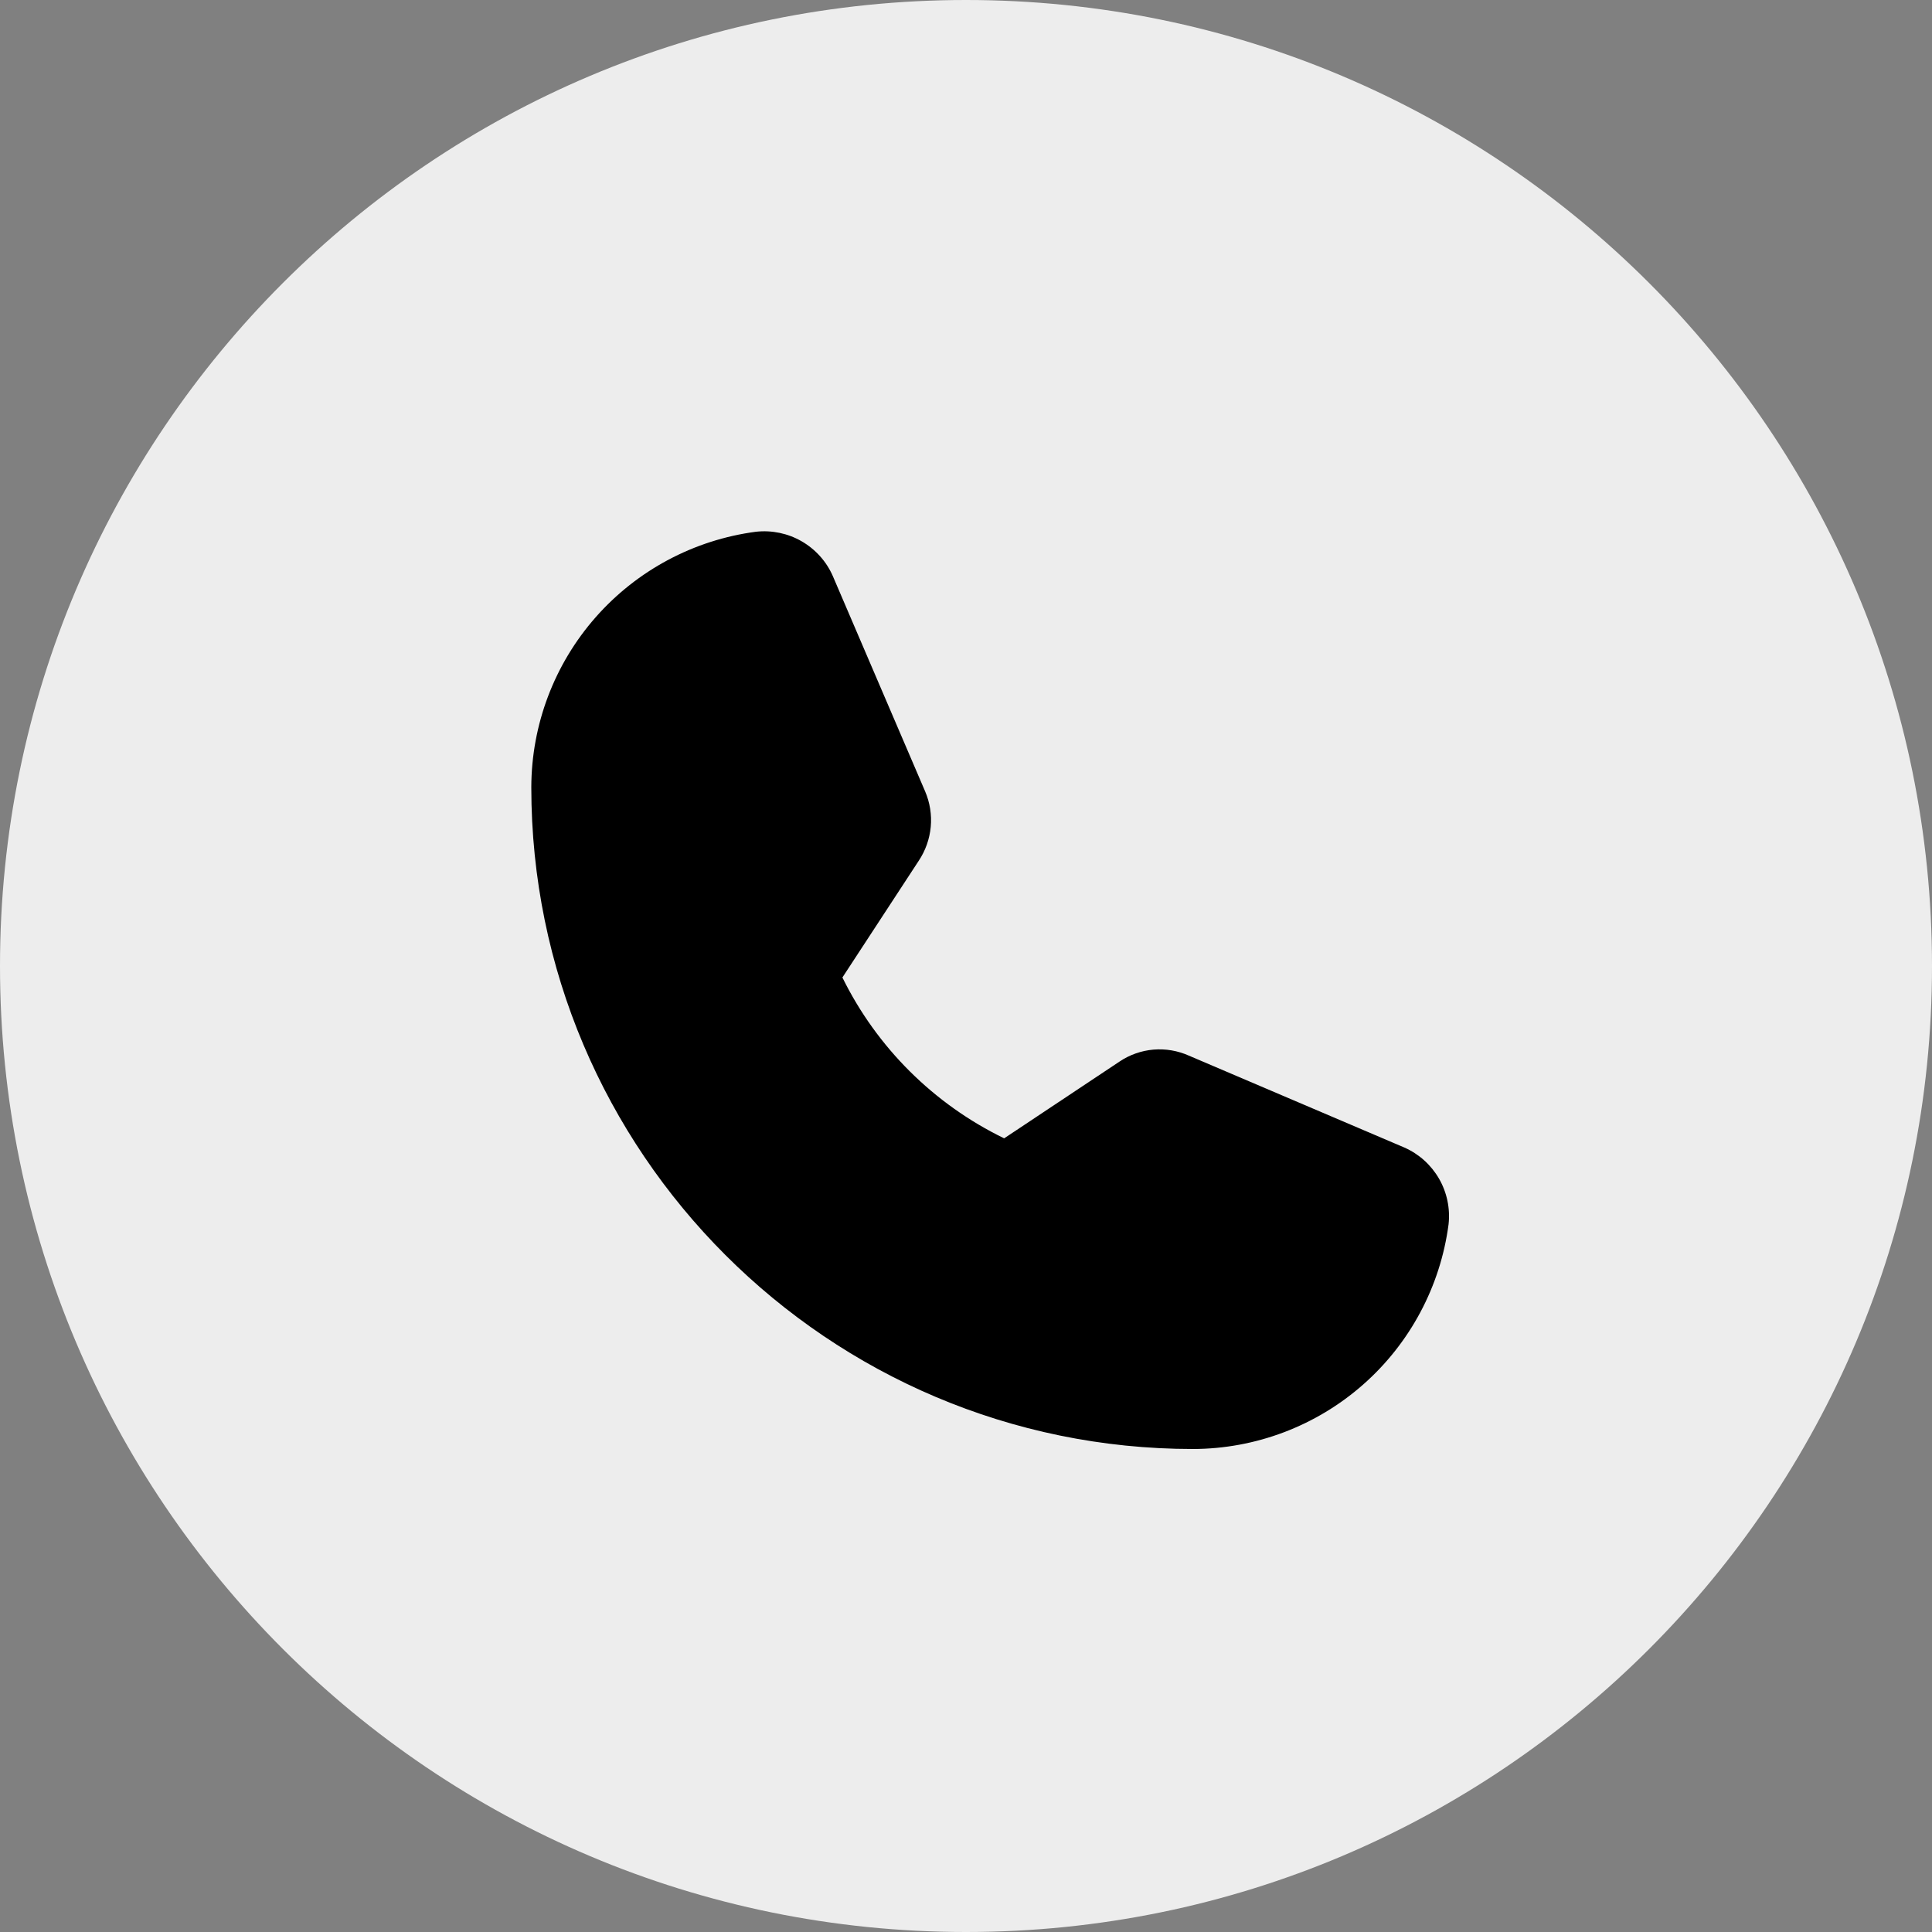
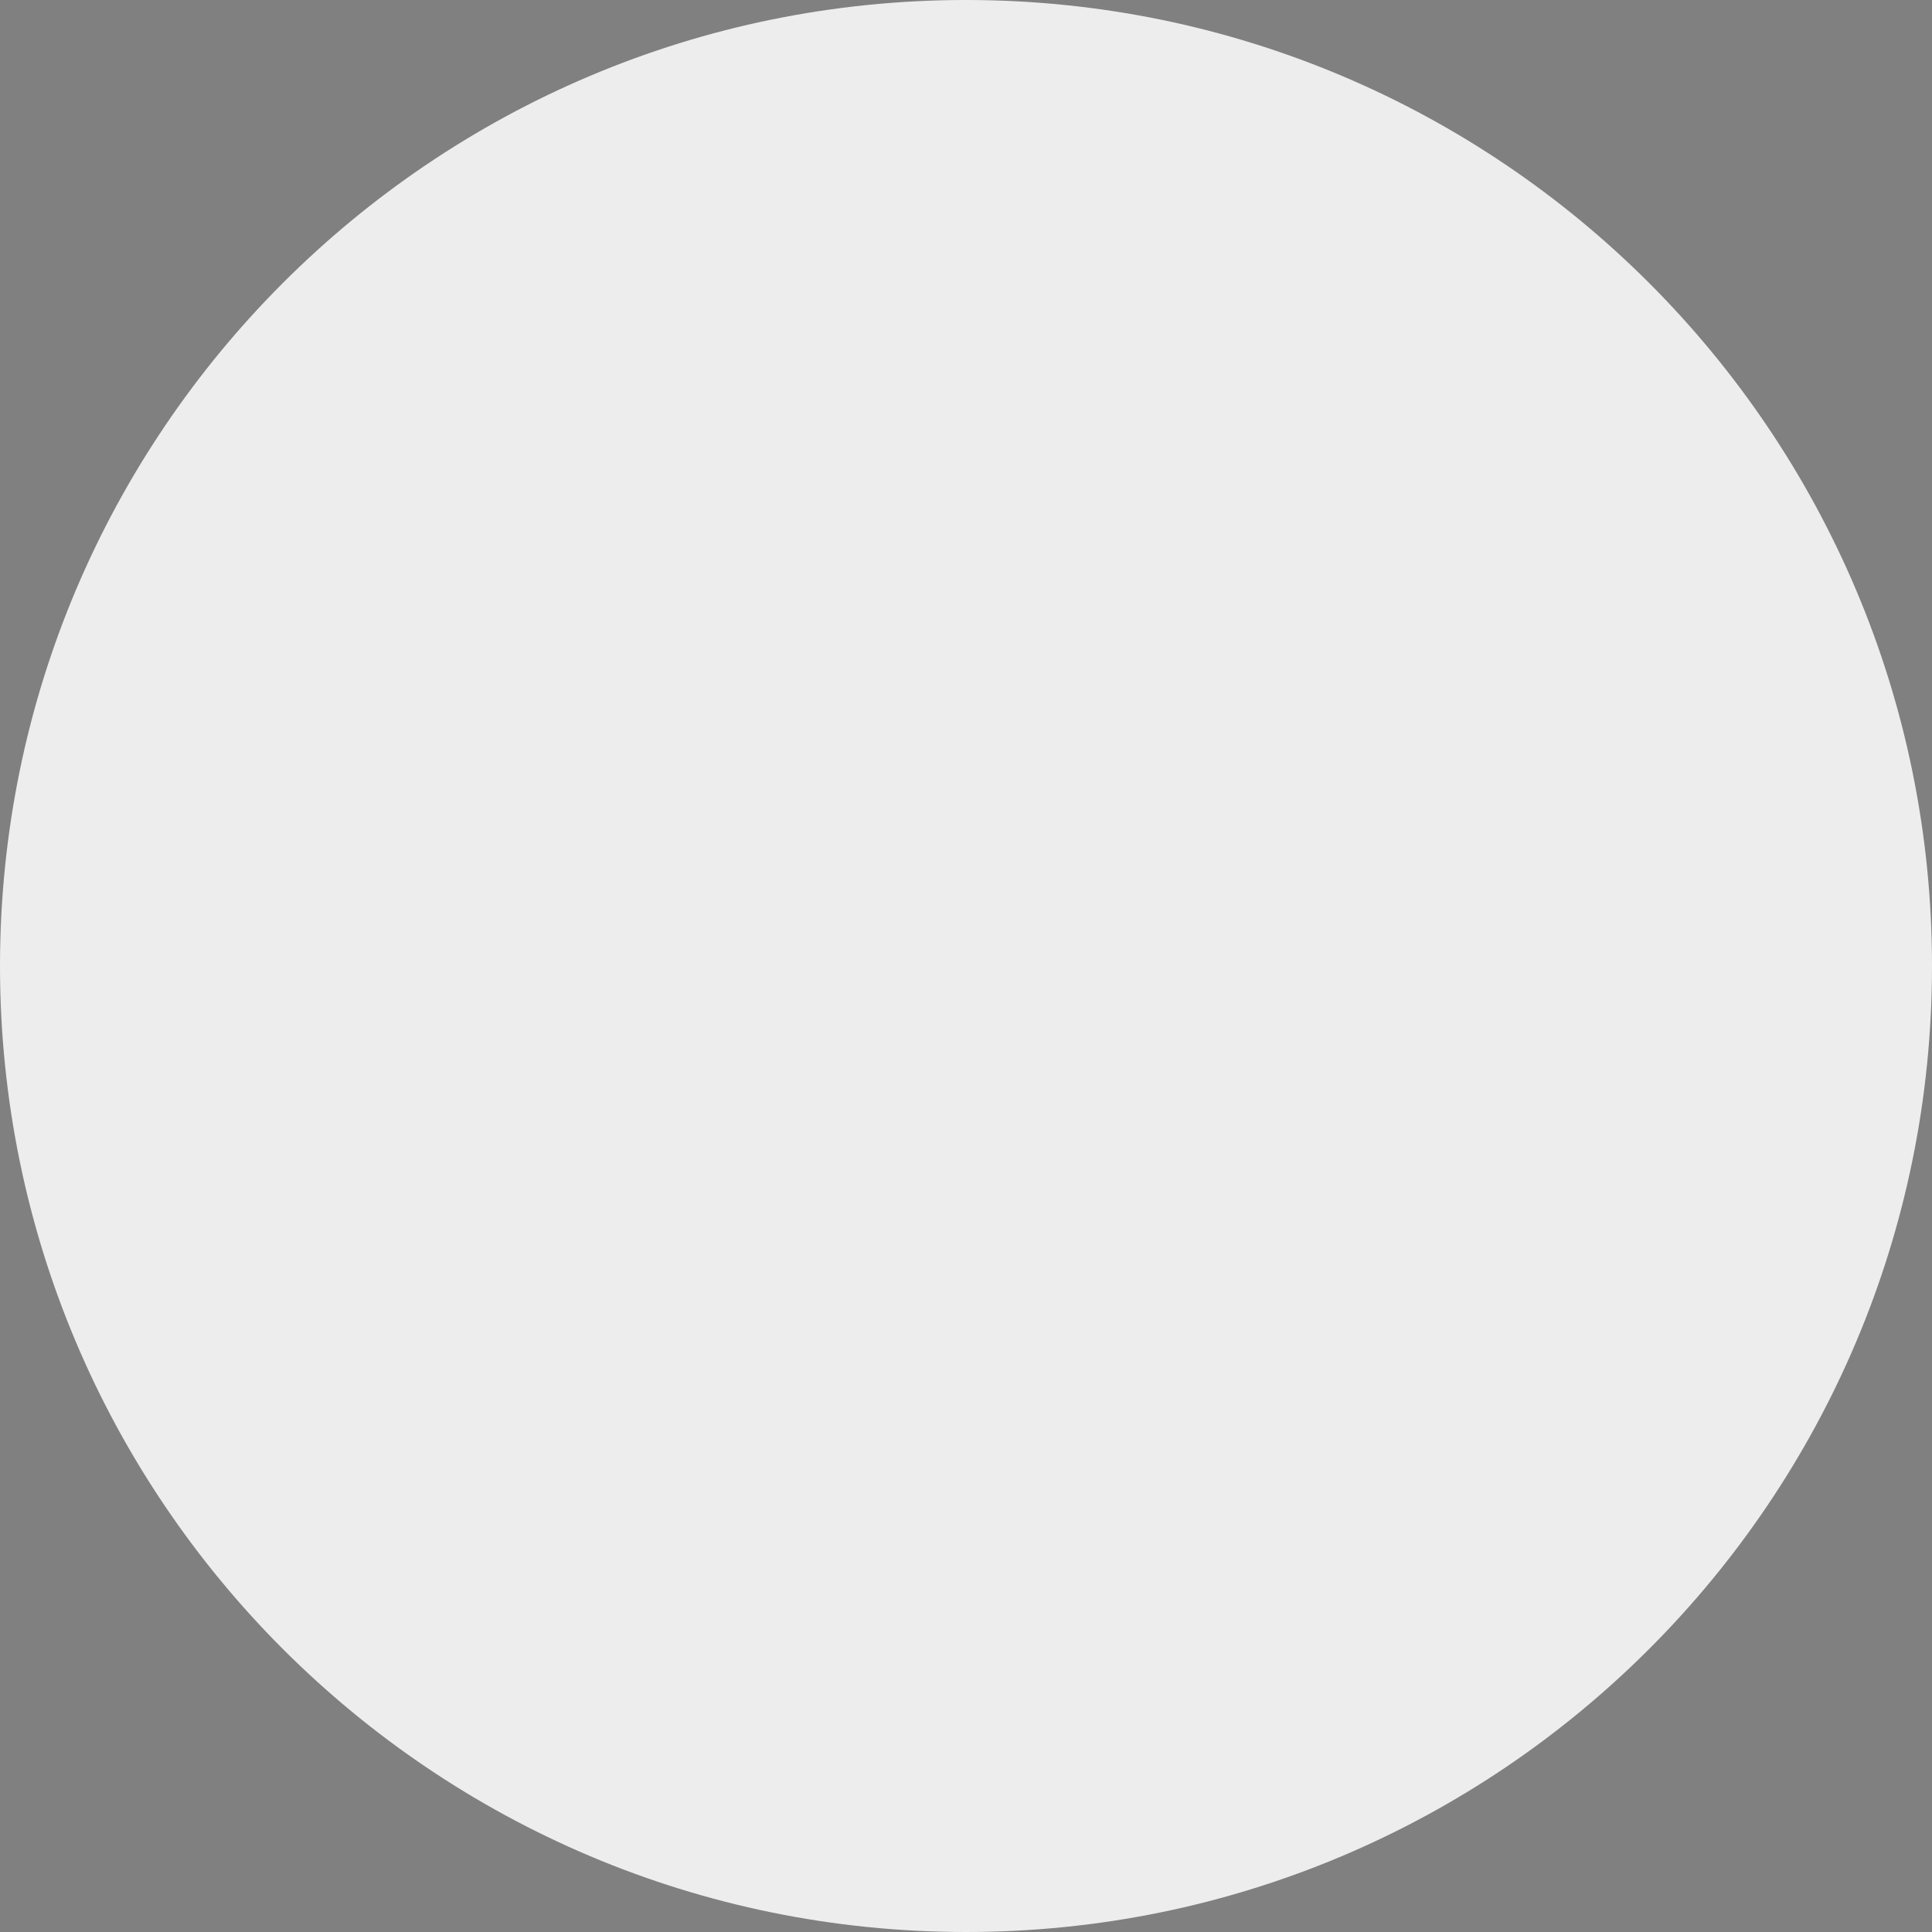
<svg xmlns="http://www.w3.org/2000/svg" width="40" height="40" viewBox="0 0 40 40" fill="none">
  <rect x="0" y="0" width="40" height="40" fill="#808080" stroke="none" />
  <path d="M40 20C40 31.046 31.046 40 20 40C8.954 40 0 31.046 0 20C0 8.954 8.954 0 20 0C31.046 0 40 8.954 40 20Z" fill="#EDEDED" />
-   <path d="M29.077 23.759L24.615 21.856C24.385 21.753 24.132 21.71 23.881 21.731C23.629 21.753 23.387 21.838 23.178 21.979L20.79 23.568C19.335 22.861 18.156 21.69 17.441 20.238L19.021 17.822C19.161 17.612 19.246 17.371 19.27 17.12C19.293 16.869 19.253 16.617 19.154 16.385L17.241 11.923C17.108 11.621 16.882 11.371 16.596 11.206C16.311 11.042 15.98 10.973 15.652 11.009C14.368 11.178 13.188 11.807 12.332 12.78C11.476 13.753 11.003 15.004 11 16.299C11 23.854 17.146 30 24.701 30C25.996 29.997 27.247 29.524 28.22 28.668C29.193 27.812 29.822 26.632 29.991 25.348C30.027 25.02 29.958 24.689 29.794 24.404C29.629 24.118 29.378 23.892 29.077 23.759Z" fill="black" />
</svg>